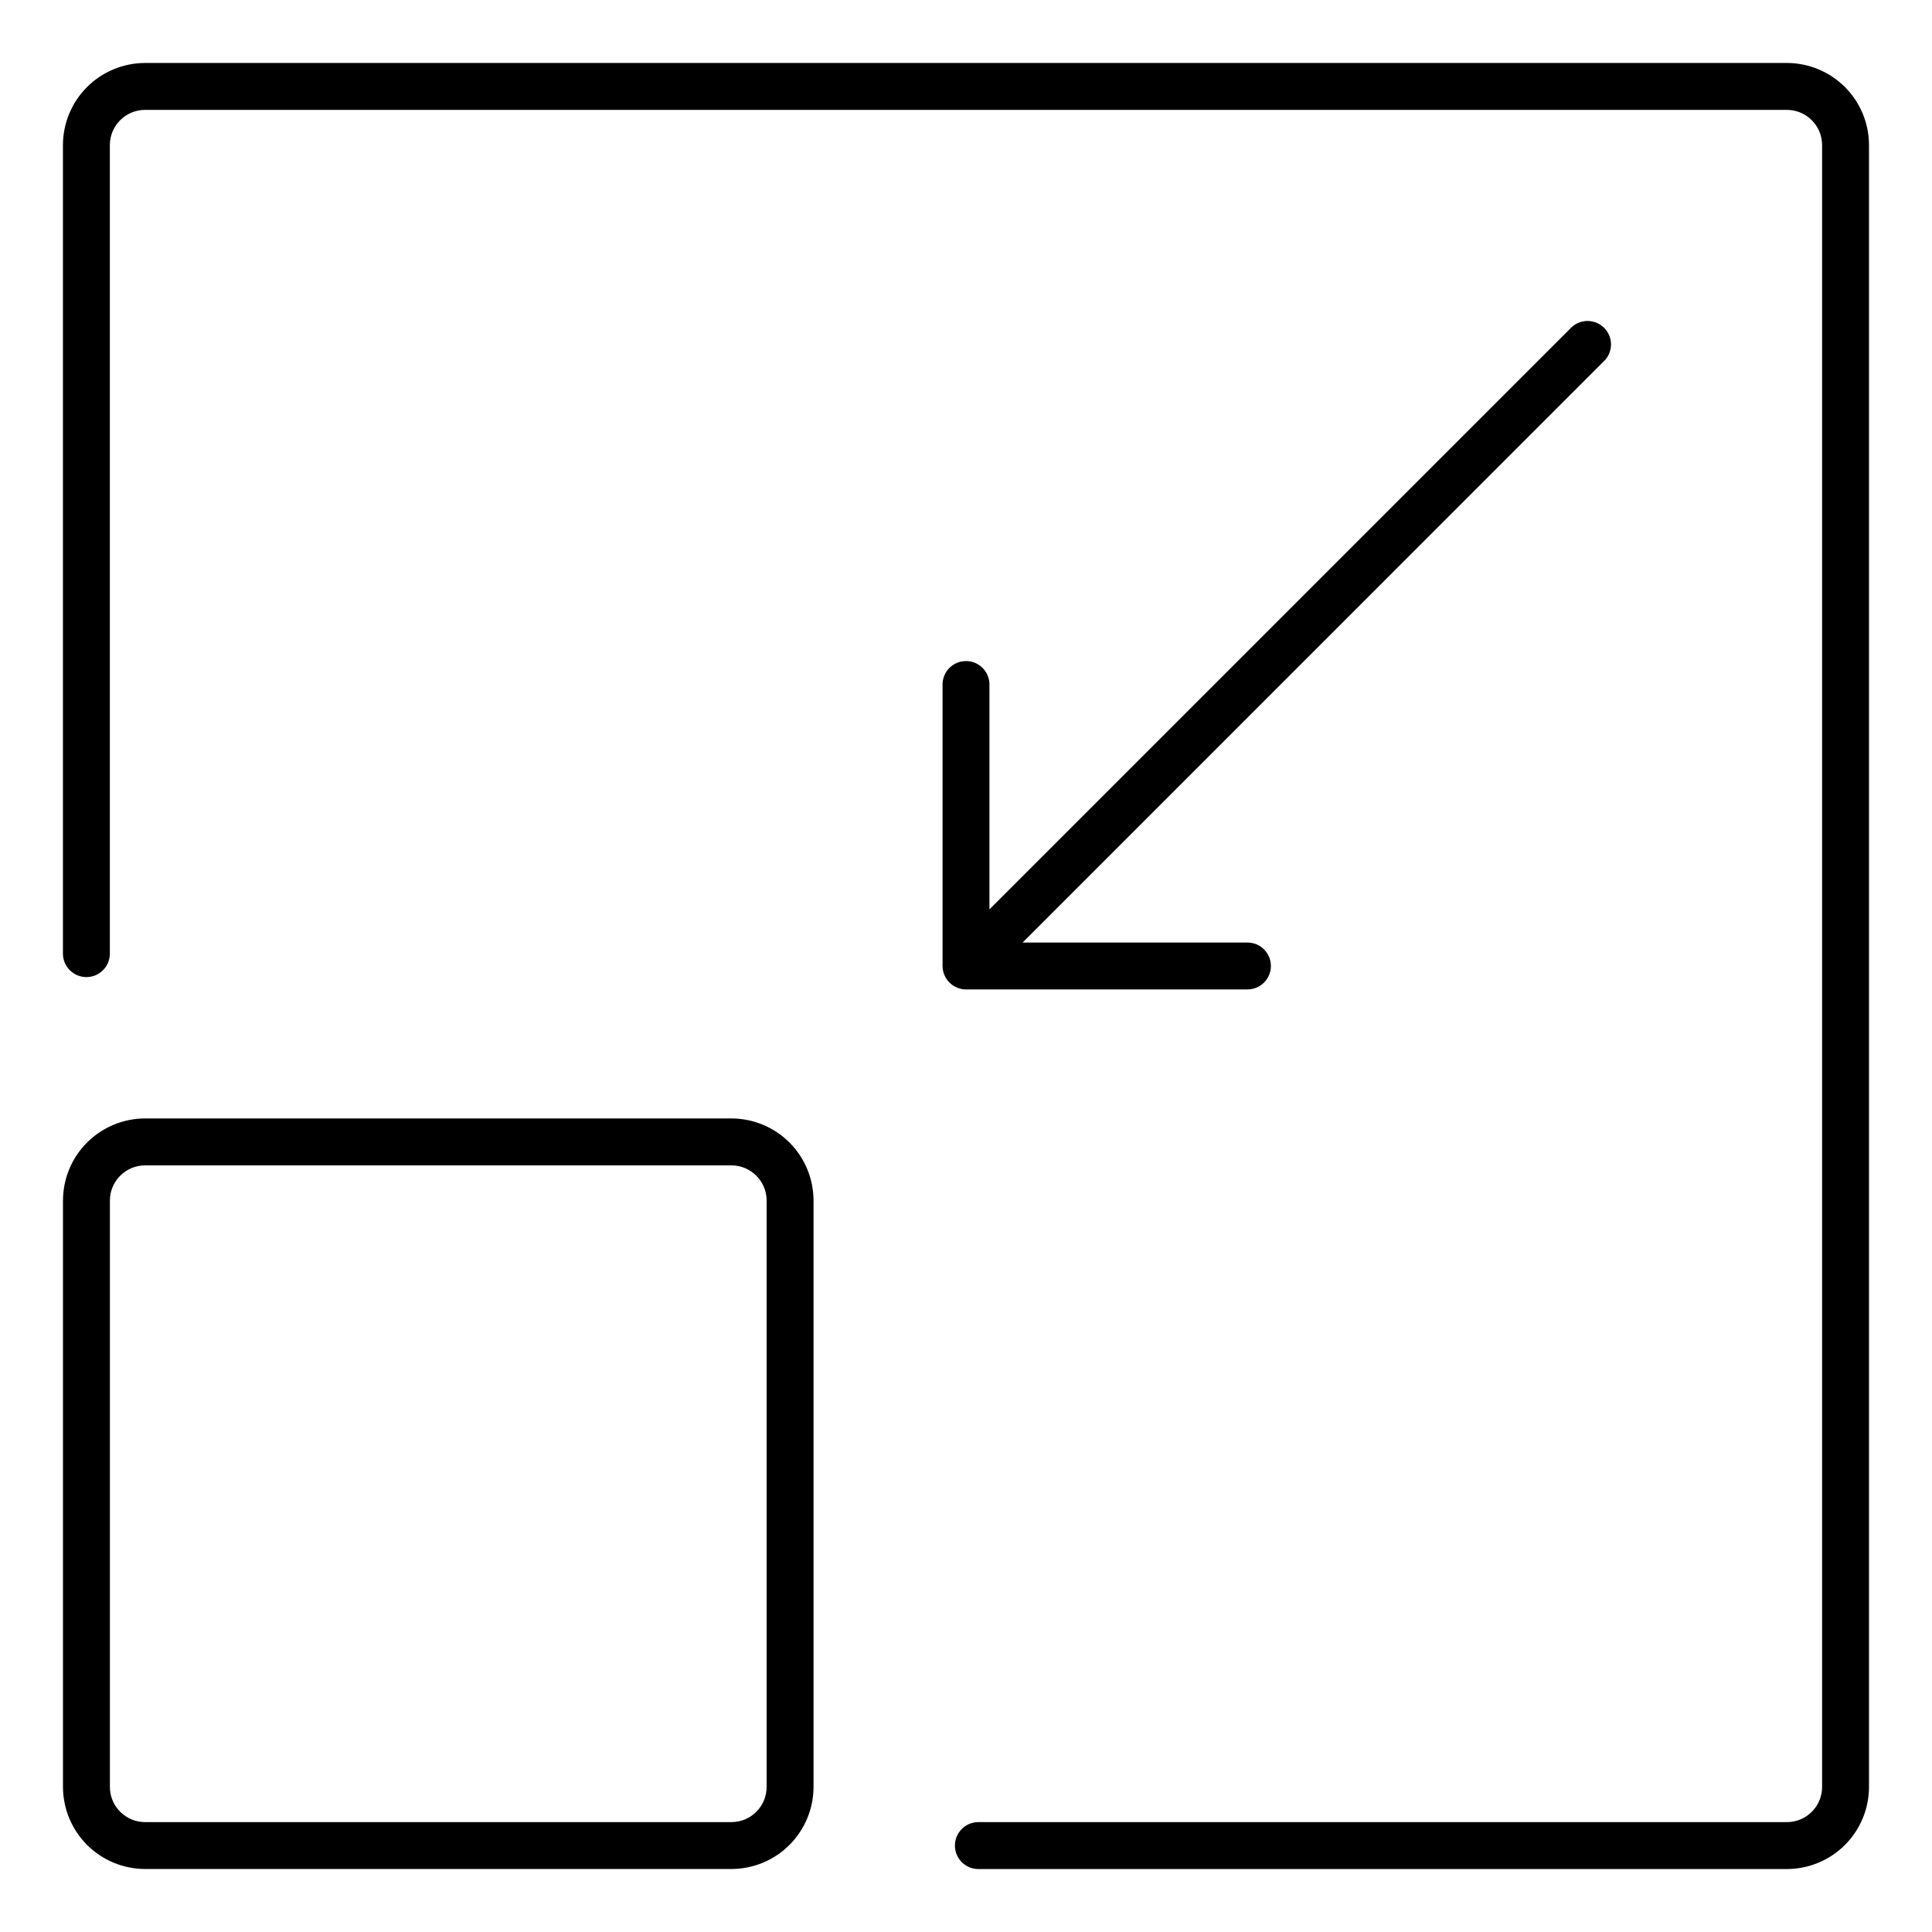
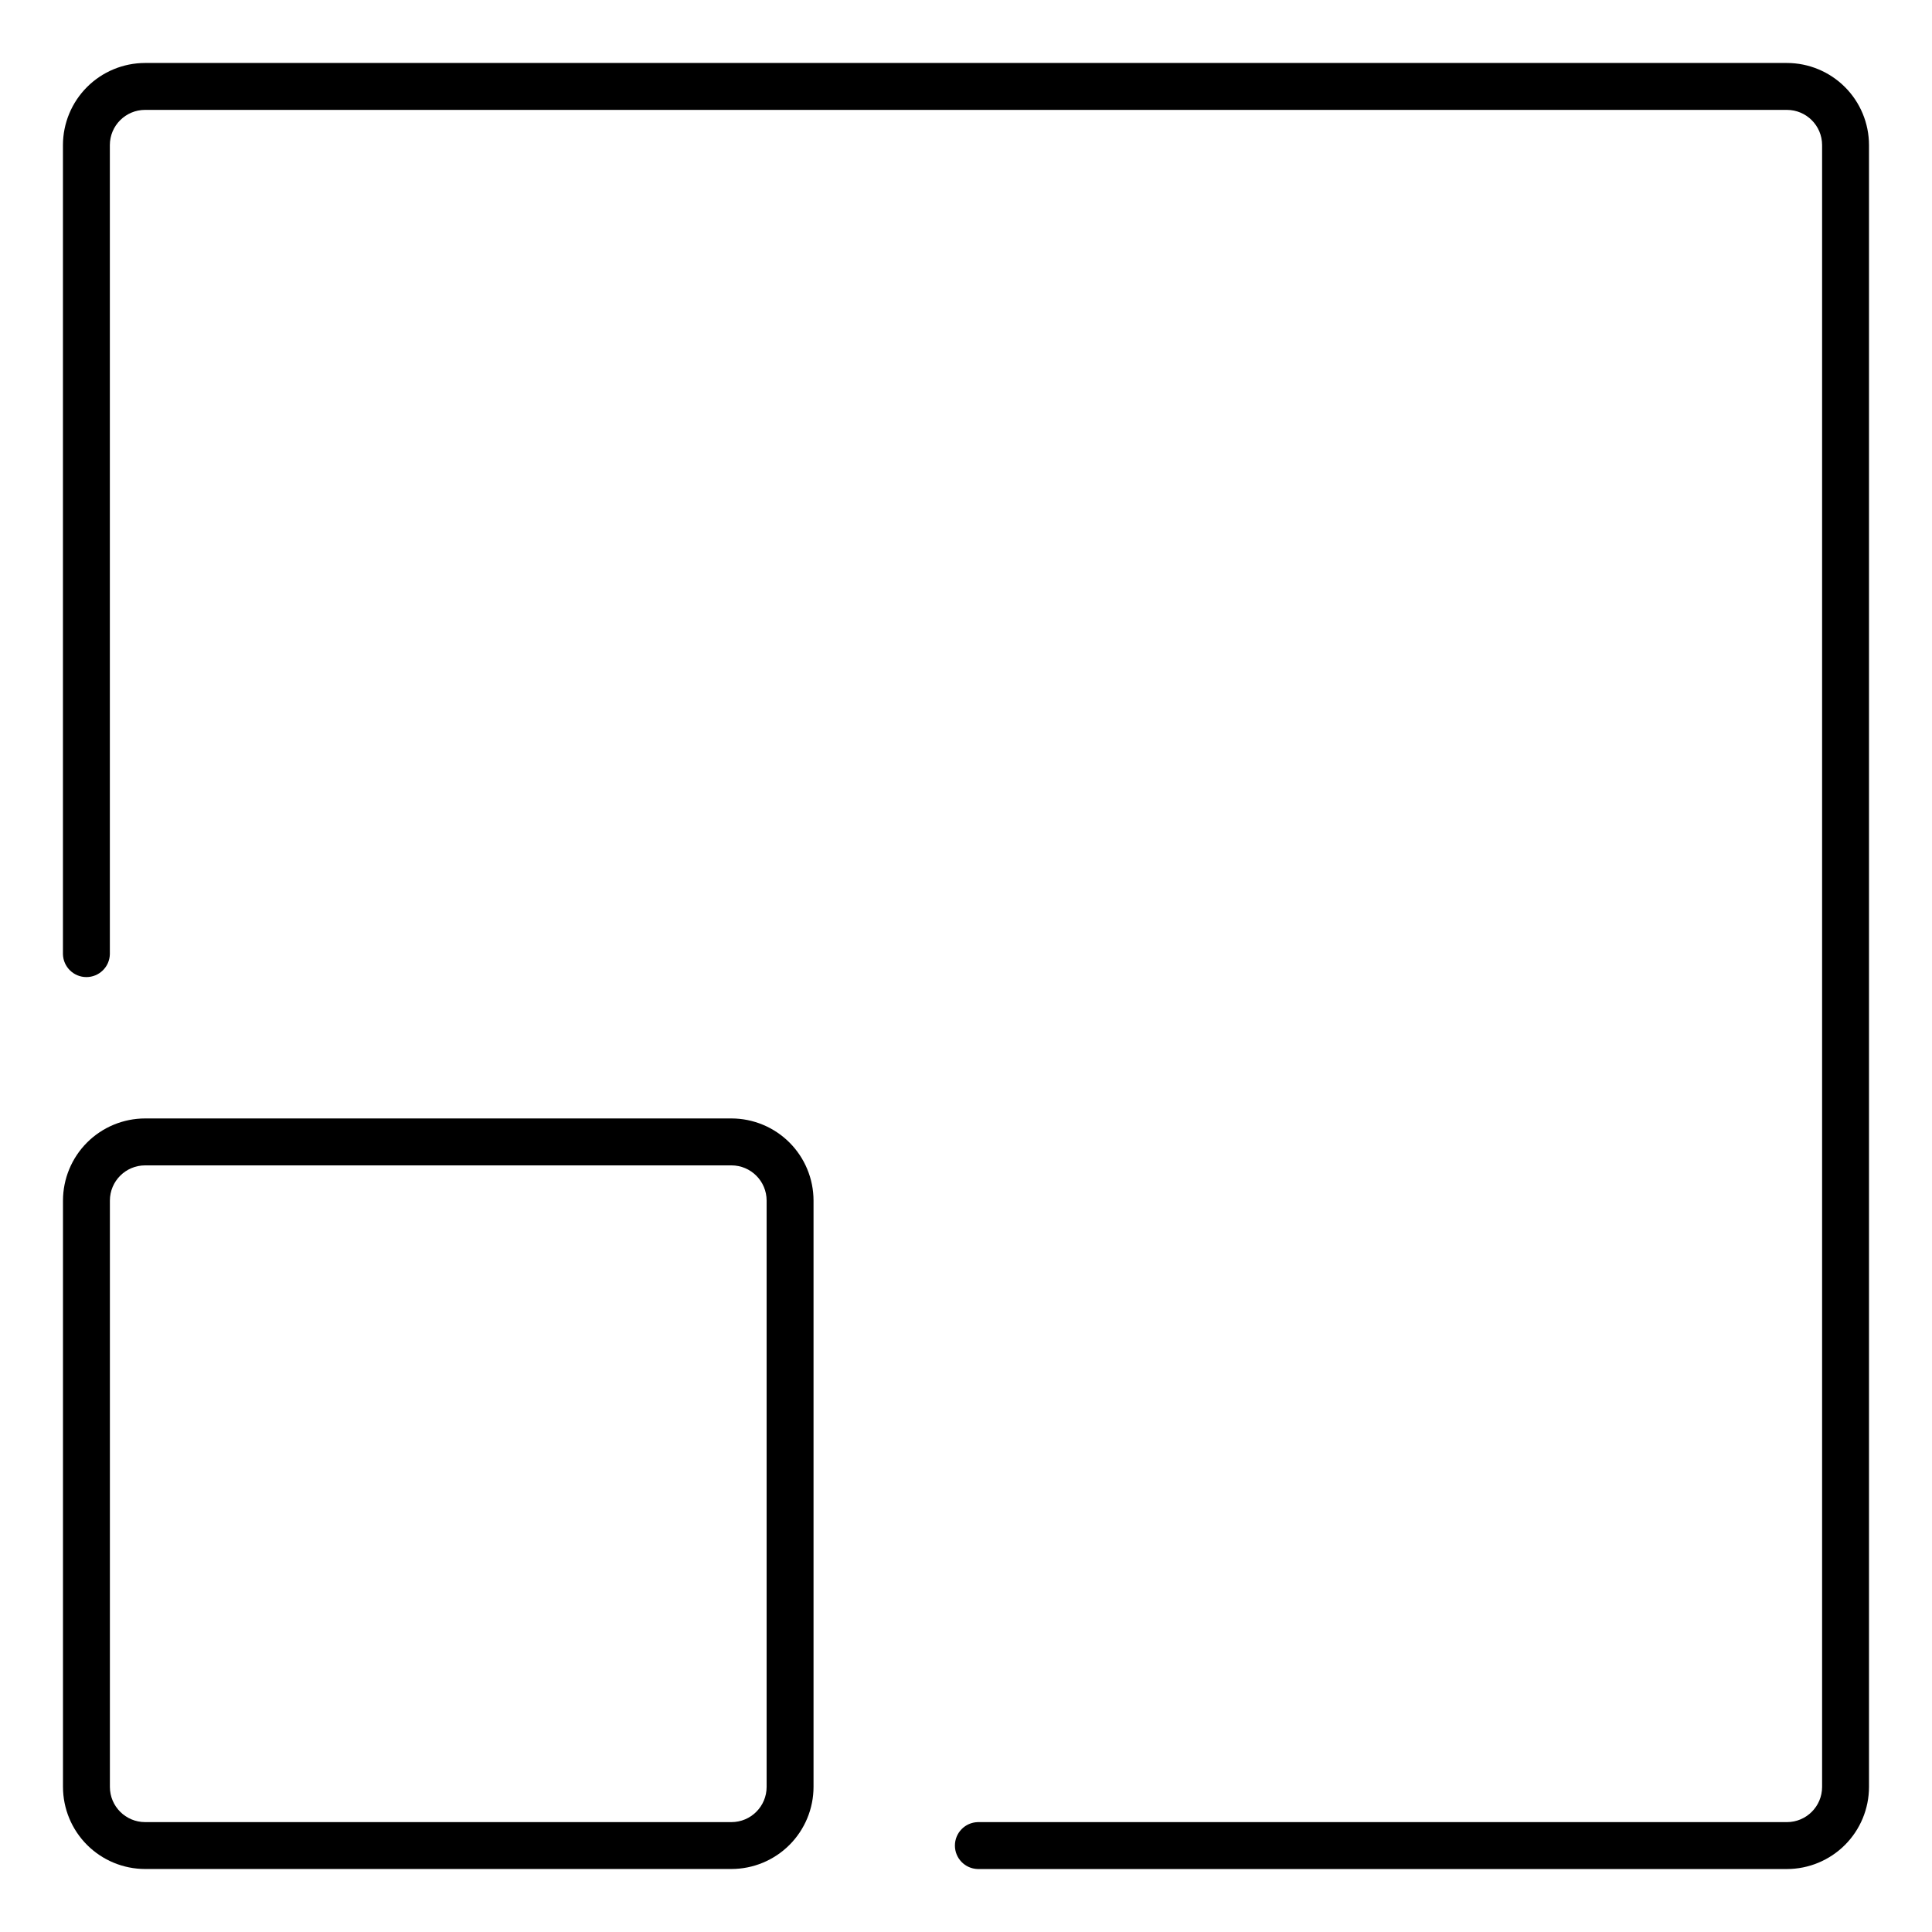
<svg xmlns="http://www.w3.org/2000/svg" fill="#000000" width="800px" height="800px" version="1.1" viewBox="144 144 512 512">
  <g>
    <path d="m617.55 160.69h-435.11c-5.769 0.008-11.301 2.301-15.379 6.379s-6.371 9.609-6.379 15.379v214.45c0.098 3.363 2.852 6.039 6.215 6.039 3.367 0 6.121-2.676 6.215-6.039v-214.45c0.008-5.148 4.18-9.32 9.328-9.328h435.11c5.148 0.008 9.32 4.18 9.324 9.328v435.11c-0.004 5.148-4.176 9.32-9.324 9.324h-214.45c-3.363 0.098-6.039 2.852-6.039 6.215s2.676 6.117 6.039 6.215h214.45c5.766-0.008 11.297-2.301 15.375-6.379 4.078-4.078 6.371-9.609 6.379-15.375v-435.11c-0.008-5.769-2.301-11.301-6.379-15.379-4.078-4.078-9.609-6.371-15.375-6.379z" />
    <path d="m337.84 440.4h-155.39c-5.769 0.008-11.301 2.301-15.379 6.379-4.078 4.082-6.371 9.609-6.379 15.379v155.39c0.008 5.766 2.301 11.297 6.379 15.375 4.078 4.078 9.609 6.371 15.379 6.379h155.39c5.766-0.008 11.297-2.301 15.375-6.379 4.078-4.078 6.371-9.609 6.379-15.375v-155.39c-0.008-5.769-2.301-11.297-6.379-15.379-4.078-4.078-9.609-6.371-15.375-6.379zm9.324 177.15v0.004c-0.004 5.148-4.176 9.32-9.324 9.324h-155.39c-5.148-0.004-9.32-4.176-9.328-9.324v-155.39c0.008-5.148 4.18-9.32 9.328-9.328h155.39c5.148 0.008 9.32 4.18 9.324 9.328z" />
-     <path d="m397.62 405.73c0.754 0.316 1.562 0.48 2.379 0.48h74.586c3.434 0 6.215-2.781 6.215-6.211 0-3.434-2.781-6.215-6.215-6.215h-59.582l154.11-154.12v0.004c2.426-2.426 2.426-6.359 0-8.785-2.426-2.43-6.359-2.43-8.789 0l-154.11 154.11v-59.59c0-3.434-2.781-6.215-6.211-6.215-3.434 0-6.215 2.781-6.215 6.215v74.594c0 0.812 0.164 1.621 0.48 2.371 0.629 1.52 1.836 2.731 3.356 3.359z" />
  </g>
</svg>